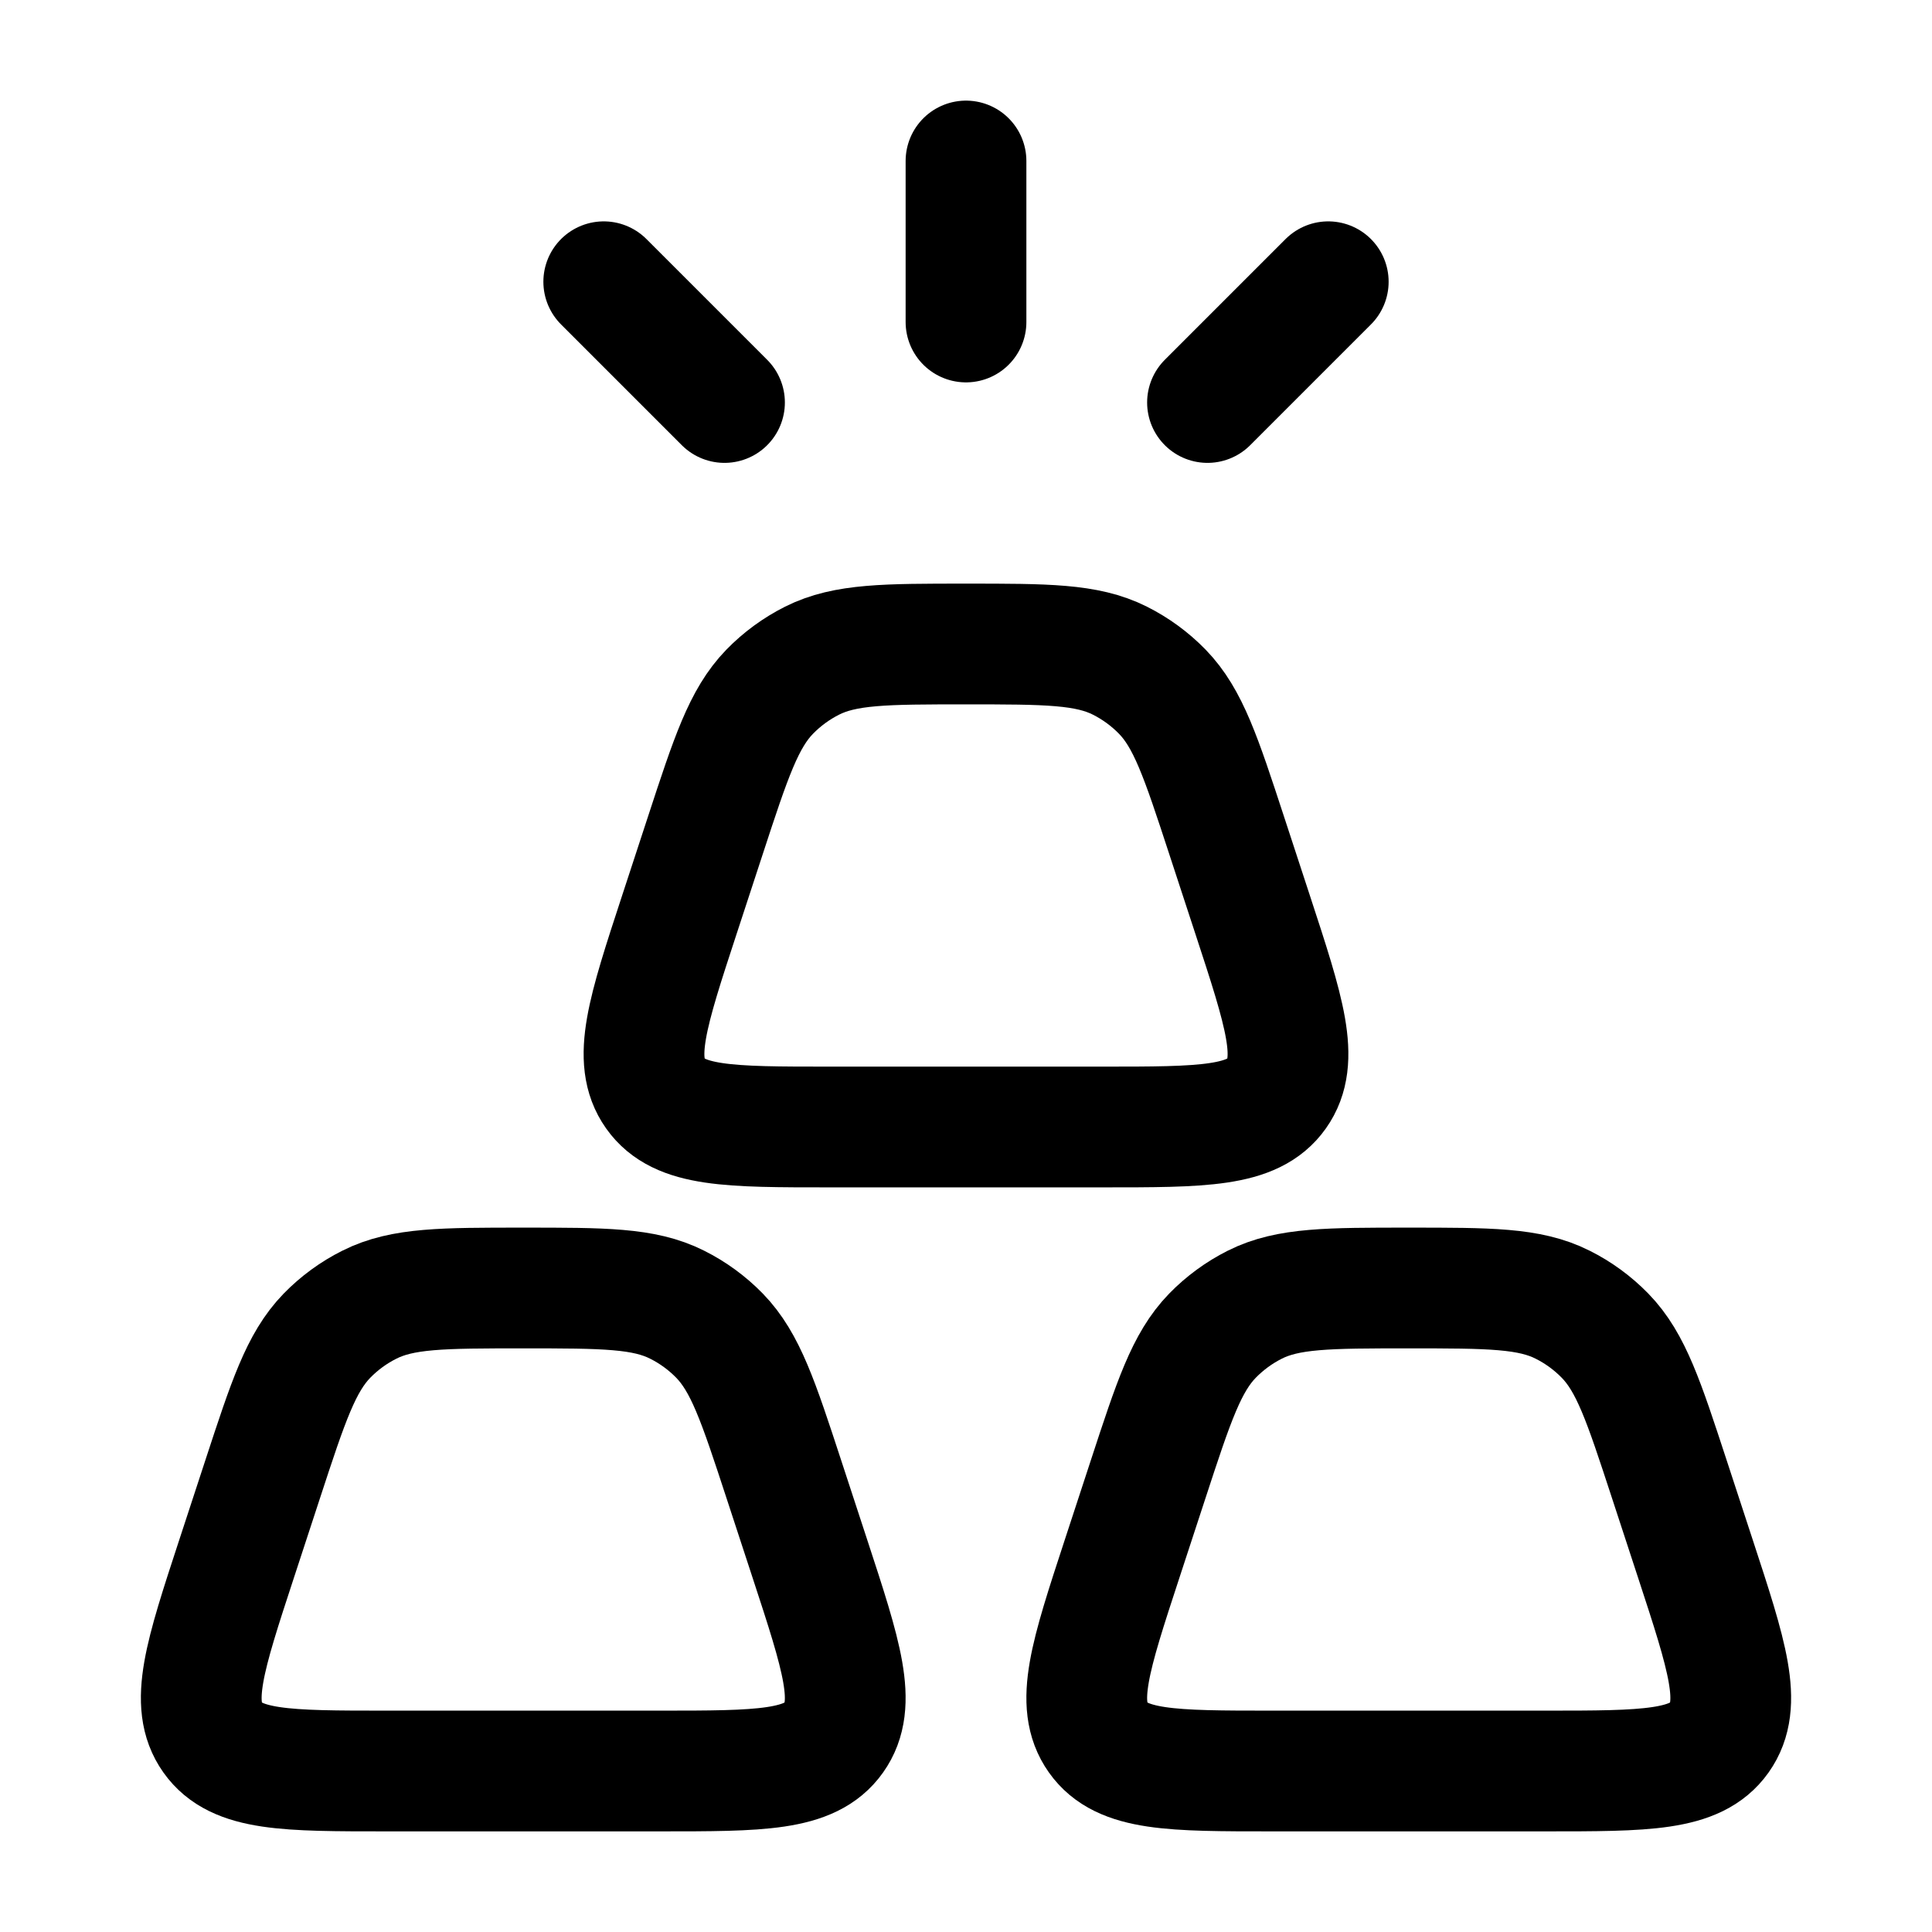
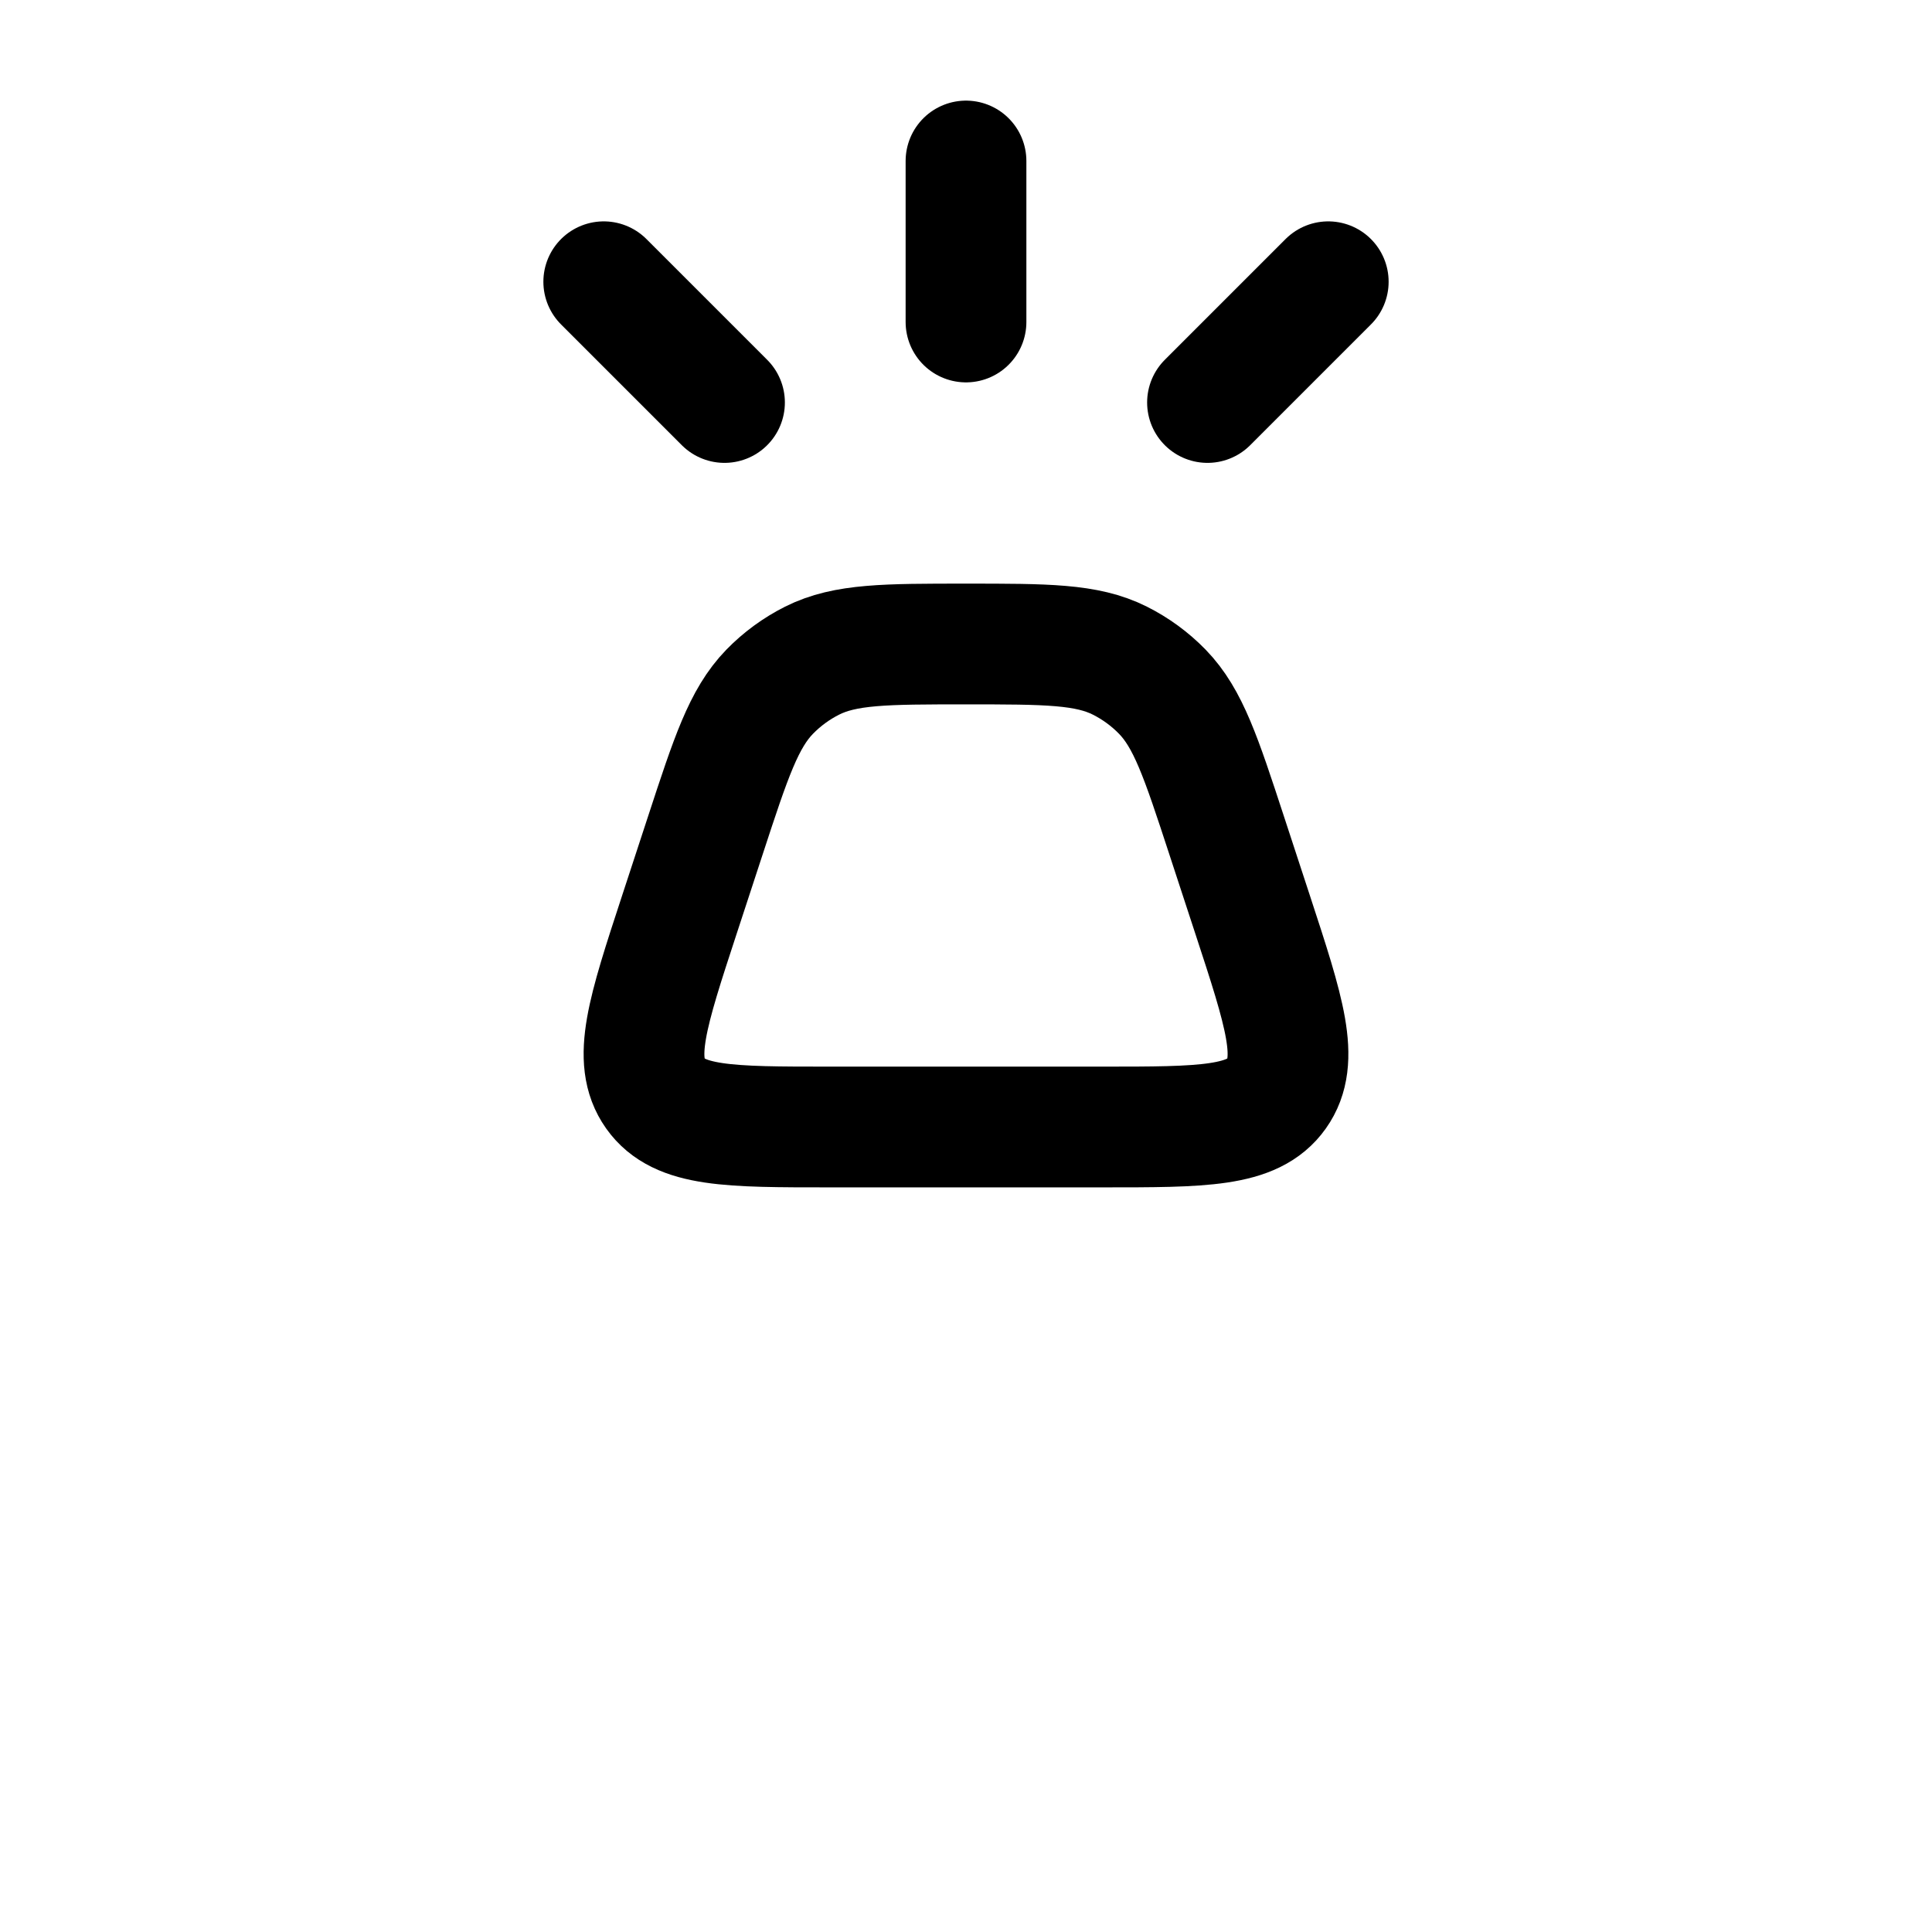
<svg xmlns="http://www.w3.org/2000/svg" width="24" height="24" viewBox="0 0 24 24" fill="none">
-   <path d="M14.264 18.372C14.58 17.407 14.739 16.925 15.061 16.593C15.215 16.435 15.393 16.305 15.588 16.207C16 16 16.5 16 17.5 16C18.5 16 19 16 19.411 16.207C19.607 16.305 19.785 16.435 19.939 16.593C20.262 16.925 20.42 17.407 20.736 18.372L21.062 19.367C21.456 20.569 21.653 21.169 21.358 21.585C21.064 22 20.442 22 19.196 22H15.804C14.558 22 13.936 22 13.642 21.585C13.347 21.169 13.544 20.569 13.938 19.367L14.264 18.372Z" stroke="black" stroke-width="1.5" />
  <path d="M8.764 10.372C9.08 9.407 9.239 8.925 9.561 8.593C9.715 8.435 9.893 8.305 10.088 8.207C10.5 8 11 8 12 8C13 8 13.5 8 13.912 8.207C14.107 8.305 14.285 8.435 14.439 8.593C14.761 8.925 14.92 9.407 15.236 10.372L15.562 11.367C15.956 12.569 16.153 13.169 15.858 13.585C15.564 14 14.942 14 13.696 14H10.304C9.058 14 8.436 14 8.142 13.585C7.847 13.169 8.044 12.569 8.438 11.367L8.764 10.372Z" stroke="black" stroke-width="1.5" />
-   <path d="M3.264 18.372C3.58 17.407 3.739 16.925 4.061 16.593C4.215 16.435 4.393 16.305 4.589 16.207C5 16 5.5 16 6.5 16C7.5 16 8 16 8.411 16.207C8.607 16.305 8.785 16.435 8.939 16.593C9.261 16.925 9.42 17.407 9.736 18.372L10.062 19.367C10.456 20.569 10.653 21.169 10.358 21.585C10.064 22 9.442 22 8.196 22H4.804C3.558 22 2.936 22 2.642 21.585C2.347 21.169 2.544 20.569 2.938 19.367L3.264 18.372Z" stroke="black" stroke-width="1.5" />
  <path d="M12 2V4M7.5 3.5L9 5M16.5 3.5L15 5" stroke="black" stroke-width="1.5" stroke-linecap="round" />
</svg>